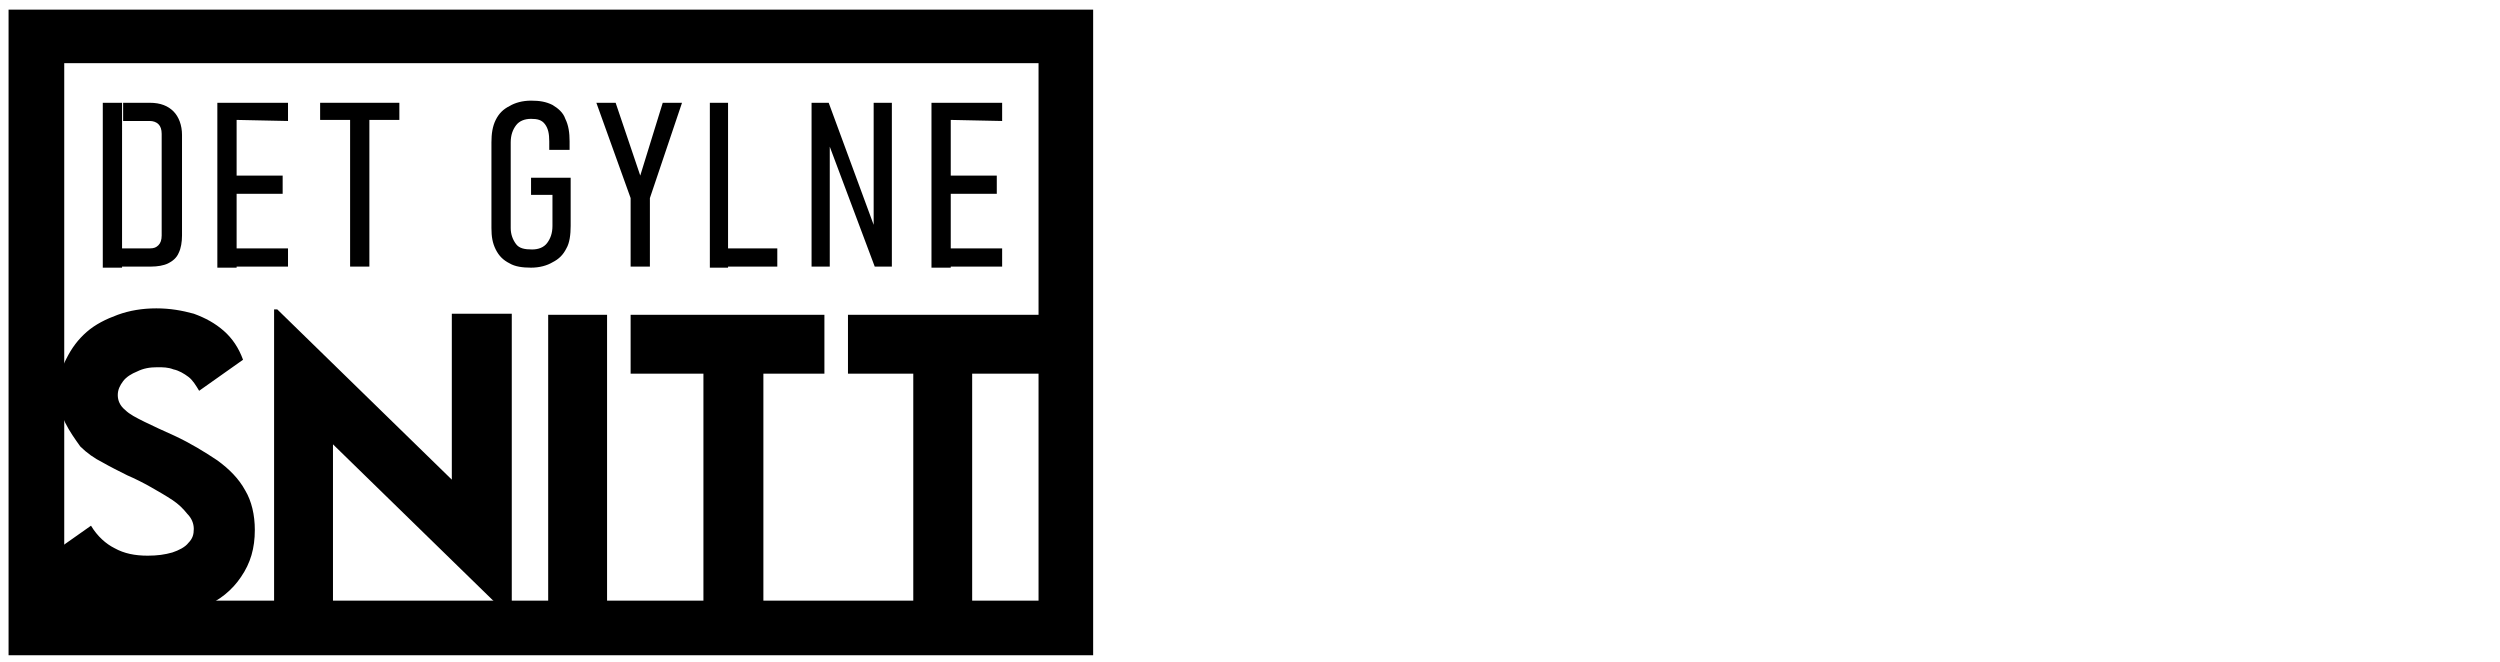
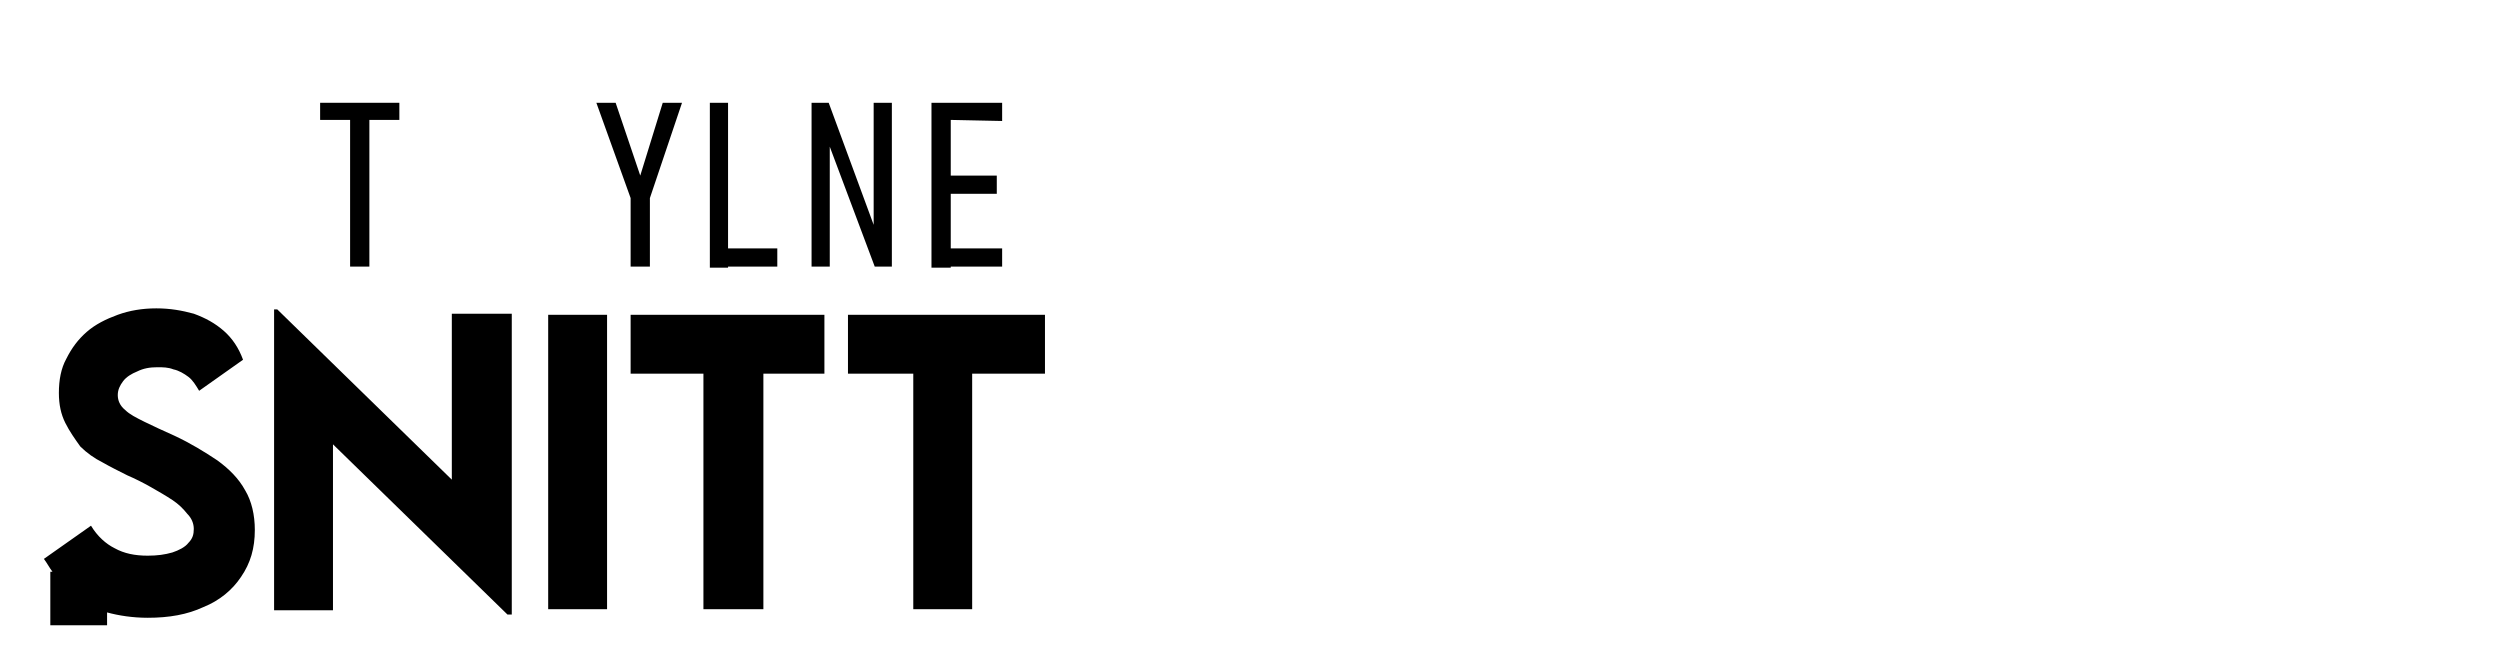
<svg xmlns="http://www.w3.org/2000/svg" version="1.1" id="Layer_1" x="0px" y="0px" viewBox="0 0 233.5 61.8" style="enable-background:new 0 0 233.5 61.8;" xml:space="preserve">
  <style type="text/css">
	.st0{fill-rule:evenodd;clip-rule:evenodd;}
</style>
  <g>
-     <path class="st0" d="M11.4,24.9v-1.7H14c0.4,0,0.6-0.1,0.8-0.3c0.2-0.2,0.3-0.5,0.3-0.9v-9.5c0-0.4-0.1-0.7-0.3-0.9   s-0.5-0.3-0.8-0.3h-2.5l0,0V9.6H14c1,0,1.7,0.3,2.2,0.8c0.5,0.5,0.8,1.3,0.8,2.2V22c0,0.6-0.1,1.2-0.3,1.6c-0.2,0.5-0.6,0.8-1,1   s-1,0.3-1.6,0.3H11.4L11.4,24.9z M9.6,24.9V9.6h1.8V25H9.6V24.9z" />
-     <path class="st0" d="M20.3,24.9V9.6h1.8V25h-1.8V24.9z M22.1,24.9v-1.7h4.8v1.7H22.1L22.1,24.9z M22.1,18.1v-1.7h4.3v1.7H22.1   L22.1,18.1z M22.1,11.2V9.6h4.8v1.7L22.1,11.2L22.1,11.2z" />
-     <path class="st0" d="M49.6,16.6h3.7v4.5c0,0.8-0.1,1.6-0.4,2.1c-0.3,0.6-0.7,1-1.3,1.3c-0.5,0.3-1.2,0.5-2,0.5s-1.5-0.1-2-0.4   c-0.6-0.3-1-0.7-1.3-1.3c-0.3-0.6-0.4-1.2-0.4-2v-8c0-0.8,0.1-1.5,0.4-2.1c0.3-0.6,0.7-1,1.3-1.3c0.5-0.3,1.2-0.5,2-0.5   s1.4,0.1,2,0.4c0.5,0.3,1,0.7,1.2,1.3c0.3,0.6,0.4,1.3,0.4,2.1V14h-1.9v-0.8c0-0.7-0.1-1.2-0.4-1.6c-0.3-0.4-0.7-0.5-1.3-0.5   s-1.1,0.2-1.4,0.6c-0.3,0.4-0.5,0.9-0.5,1.6v8c0,0.6,0.2,1.1,0.5,1.5s0.8,0.5,1.5,0.5c0.6,0,1.1-0.2,1.4-0.6   c0.3-0.4,0.5-0.9,0.5-1.6v-2.9h-2V16.6L49.6,16.6z" />
    <polygon class="st0" points="63.7,9.6 60.7,18.5 60.7,24.9 58.9,24.9 58.9,18.5 55.7,9.6 57.5,9.6 59.8,16.4 61.9,9.6  " />
    <path class="st0" d="M66.3,24.9V9.6H68V25h-1.7V24.9z M68,24.9v-1.7h4.6v1.7H68L68,24.9z" />
    <polygon class="st0" points="75.8,24.9 75.8,9.6 77.4,9.6 81.6,21 81.6,9.6 83.3,9.6 83.3,24.9 81.7,24.9 77.5,13.7 77.5,24.9  " />
    <path class="st0" d="M87,24.9V9.6h1.8V25H87V24.9z M88.8,24.9v-1.7h4.8v1.7H88.8L88.8,24.9z M88.8,18.1v-1.7h4.3v1.7H88.8   L88.8,18.1z M88.8,11.2V9.6h4.8v1.7L88.8,11.2L88.8,11.2z" />
    <path class="st0" d="M4.7,58.1v-4.7h0.2c-0.3-0.4-0.5-0.8-0.8-1.2l4.4-3.1c0.6,1,1.4,1.7,2.2,2.1c0.9,0.5,1.9,0.7,3.1,0.7   c0.9,0,1.6-0.1,2.3-0.3c0.6-0.2,1.2-0.5,1.5-0.9c0.4-0.4,0.5-0.8,0.5-1.3s-0.2-1-0.6-1.4c-0.4-0.5-0.8-0.9-1.4-1.3   c-0.6-0.4-1.3-0.8-2-1.2s-1.5-0.8-2.2-1.1c-0.8-0.4-1.6-0.8-2.3-1.2c-0.8-0.4-1.5-0.9-2.1-1.5c-0.5-0.7-1-1.4-1.4-2.2   s-0.6-1.7-0.6-2.8c0-1.2,0.2-2.3,0.7-3.2c0.5-1,1.1-1.8,1.9-2.5s1.8-1.2,2.9-1.6s2.3-0.6,3.6-0.6s2.4,0.2,3.5,0.5   c1.1,0.4,2,0.9,2.8,1.6s1.4,1.6,1.8,2.7l-4.1,2.9c-0.3-0.5-0.6-1-1-1.3s-0.9-0.6-1.4-0.7c-0.5-0.2-1-0.2-1.5-0.2   c-0.7,0-1.3,0.1-1.9,0.4c-0.5,0.2-1,0.5-1.3,0.9S11,36.4,11,36.9s0.2,1,0.7,1.4c0.4,0.4,1,0.7,1.8,1.1c0.8,0.4,1.7,0.8,2.8,1.3   c1.5,0.7,2.8,1.5,4,2.3c1.1,0.8,2,1.7,2.6,2.8c0.6,1,0.9,2.3,0.9,3.7c0,1.7-0.4,3.1-1.3,4.4c-0.8,1.2-2,2.2-3.5,2.8   c-1.5,0.7-3.2,1-5.2,1c-1.4,0-2.7-0.2-3.8-0.5v1.2H4.7V58.1z M47.4,57.4L31.1,41.5V57h-5.5V28.9h0.3l16.3,15.9V29.3h5.6v28.1H47.4   L47.4,57.4z M51.2,56.9V29.4h5.5v27.5H51.2L51.2,56.9z M65.7,56.9v-22h-6.8v-5.5H77v5.5h-5.7v22H65.7L65.7,56.9z M85.3,56.9v-22   h-6.1v-5.5h18.4v5.5h-6.8v22H85.3L85.3,56.9z" />
-     <path class="st0" d="M0.8,61.2V0.9h101.3v60.3H0.8L0.8,61.2z M97,56.1V5.9H6v50.2L97,56.1L97,56.1z" />
    <polygon class="st0" points="32.7,24.9 32.7,11.2 29.9,11.2 29.9,9.6 37.3,9.6 37.3,11.2 34.5,11.2 34.5,24.9  " />
  </g>
</svg>